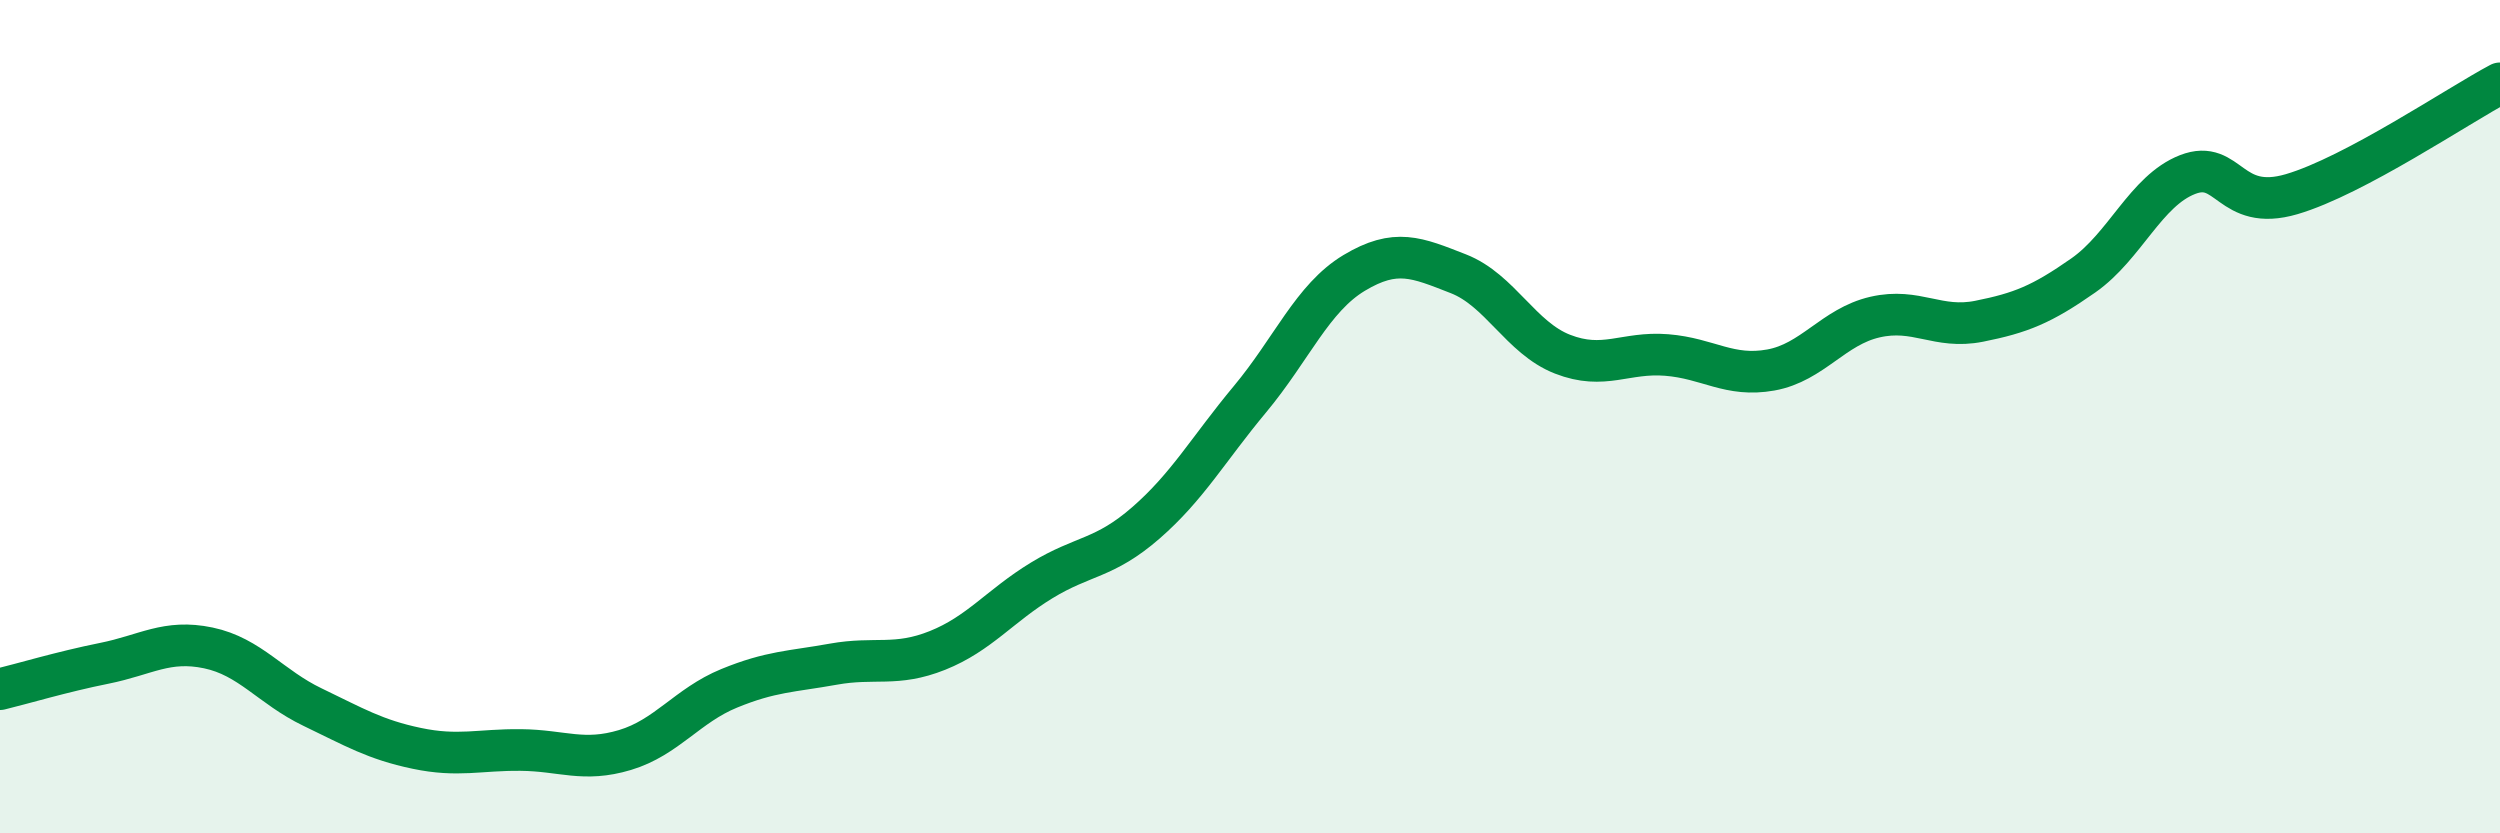
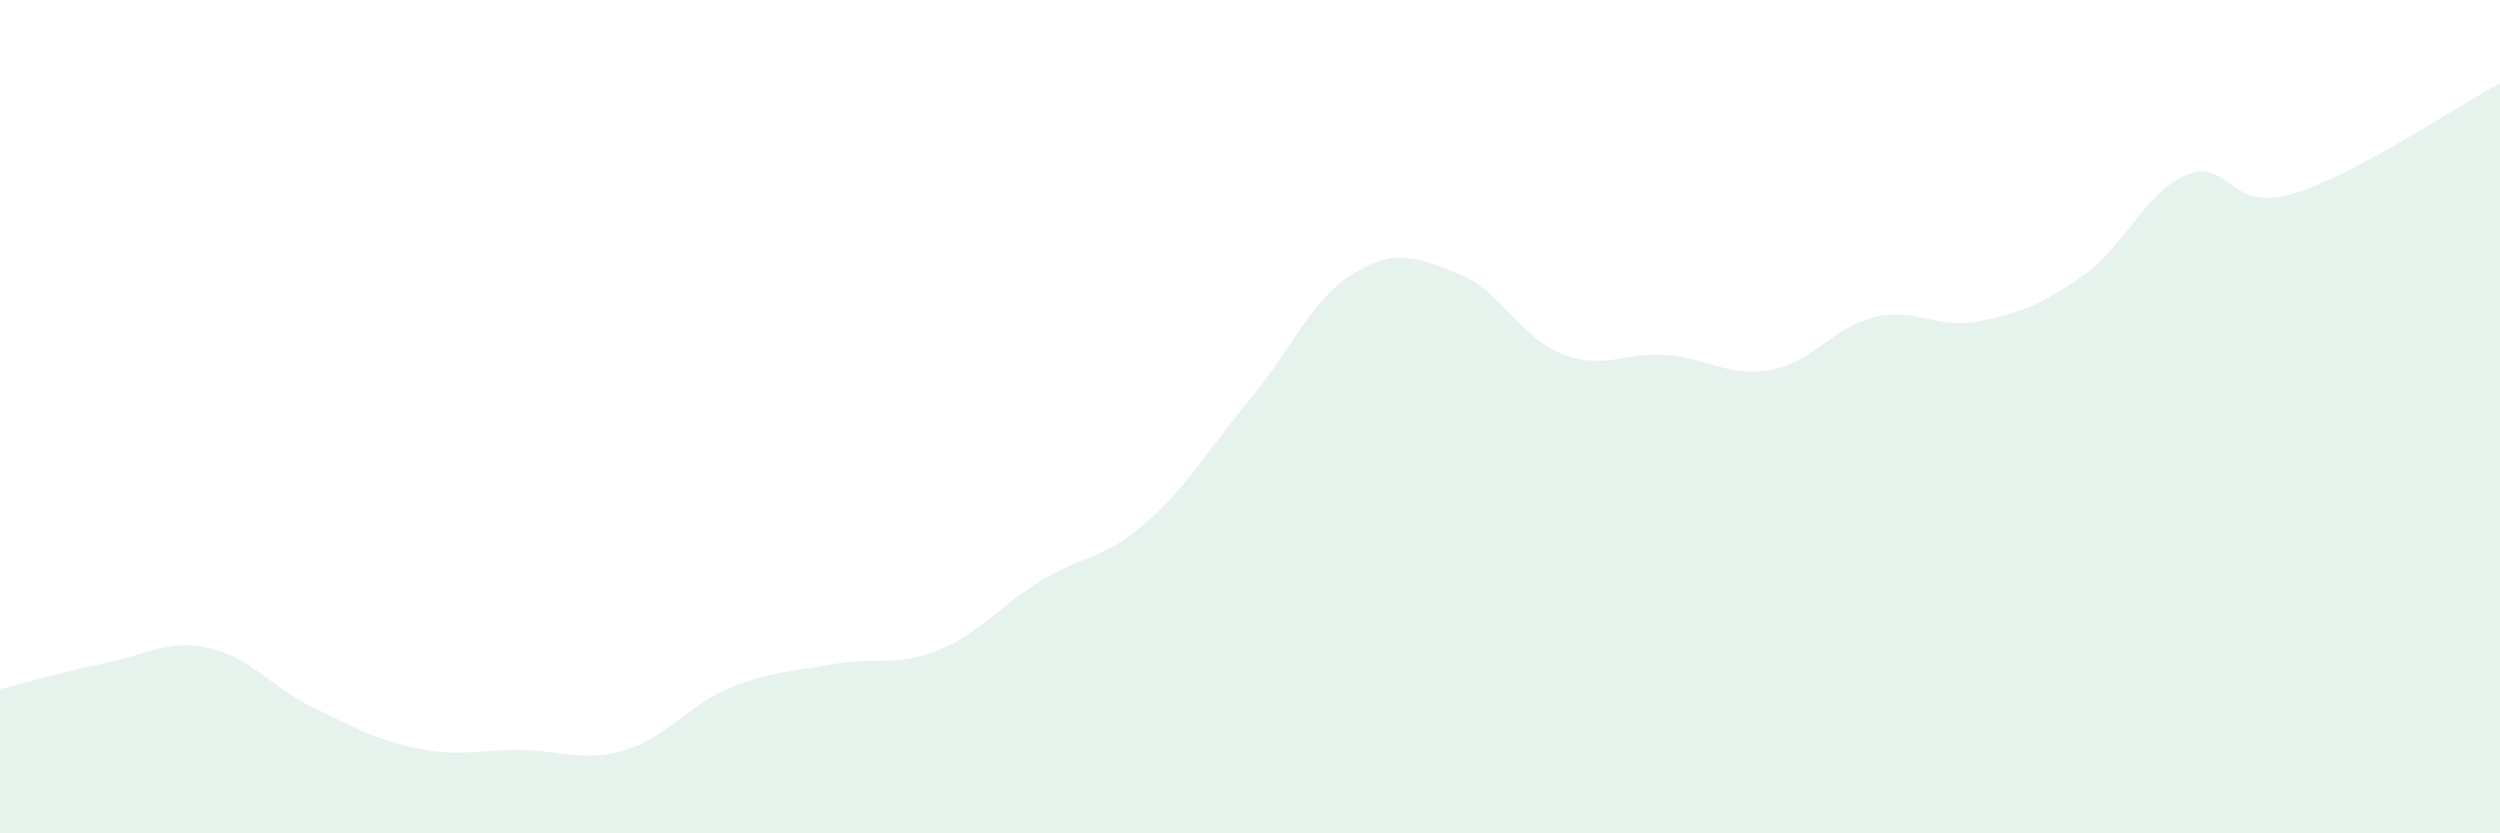
<svg xmlns="http://www.w3.org/2000/svg" width="60" height="20" viewBox="0 0 60 20">
  <path d="M 0,16.54 C 0.5,16.42 1.5,16.12 2.5,15.92 C 3.5,15.72 4,15.34 5,15.55 C 6,15.76 6.5,16.49 7.5,16.97 C 8.5,17.45 9,17.75 10,17.96 C 11,18.17 11.5,17.99 12.5,18 C 13.5,18.01 14,18.3 15,18 C 16,17.7 16.5,16.93 17.5,16.52 C 18.5,16.11 19,16.12 20,15.94 C 21,15.76 21.5,16.01 22.5,15.61 C 23.5,15.21 24,14.54 25,13.93 C 26,13.32 26.5,13.42 27.5,12.55 C 28.5,11.68 29,10.78 30,9.58 C 31,8.38 31.5,7.15 32.5,6.55 C 33.5,5.95 34,6.18 35,6.57 C 36,6.96 36.5,8.11 37.5,8.5 C 38.5,8.89 39,8.44 40,8.52 C 41,8.6 41.5,9.06 42.5,8.88 C 43.5,8.7 44,7.84 45,7.61 C 46,7.38 46.5,7.91 47.5,7.71 C 48.5,7.51 49,7.31 50,6.61 C 51,5.91 51.5,4.58 52.5,4.19 C 53.5,3.8 53.5,5.1 55,4.66 C 56.5,4.22 59,2.53 60,2L60 20L0 20Z" fill="#008740" opacity="0.1" stroke-linecap="round" stroke-linejoin="round" />
-   <path d="M 0,16.54 C 0.5,16.42 1.5,16.12 2.5,15.92 C 3.5,15.72 4,15.34 5,15.55 C 6,15.76 6.5,16.49 7.5,16.97 C 8.5,17.45 9,17.75 10,17.96 C 11,18.17 11.5,17.99 12.5,18 C 13.5,18.01 14,18.3 15,18 C 16,17.7 16.5,16.93 17.5,16.52 C 18.5,16.11 19,16.12 20,15.94 C 21,15.76 21.5,16.01 22.5,15.61 C 23.5,15.21 24,14.54 25,13.93 C 26,13.32 26.5,13.42 27.5,12.55 C 28.5,11.68 29,10.78 30,9.58 C 31,8.38 31.5,7.15 32.5,6.55 C 33.5,5.95 34,6.18 35,6.57 C 36,6.96 36.5,8.11 37.5,8.5 C 38.5,8.89 39,8.44 40,8.52 C 41,8.6 41.5,9.06 42.5,8.88 C 43.5,8.7 44,7.84 45,7.61 C 46,7.38 46.5,7.91 47.5,7.71 C 48.5,7.51 49,7.31 50,6.61 C 51,5.91 51.5,4.58 52.5,4.19 C 53.5,3.8 53.5,5.1 55,4.66 C 56.5,4.22 59,2.53 60,2" stroke="#008740" stroke-width="1" fill="none" stroke-linecap="round" stroke-linejoin="round" />
</svg>